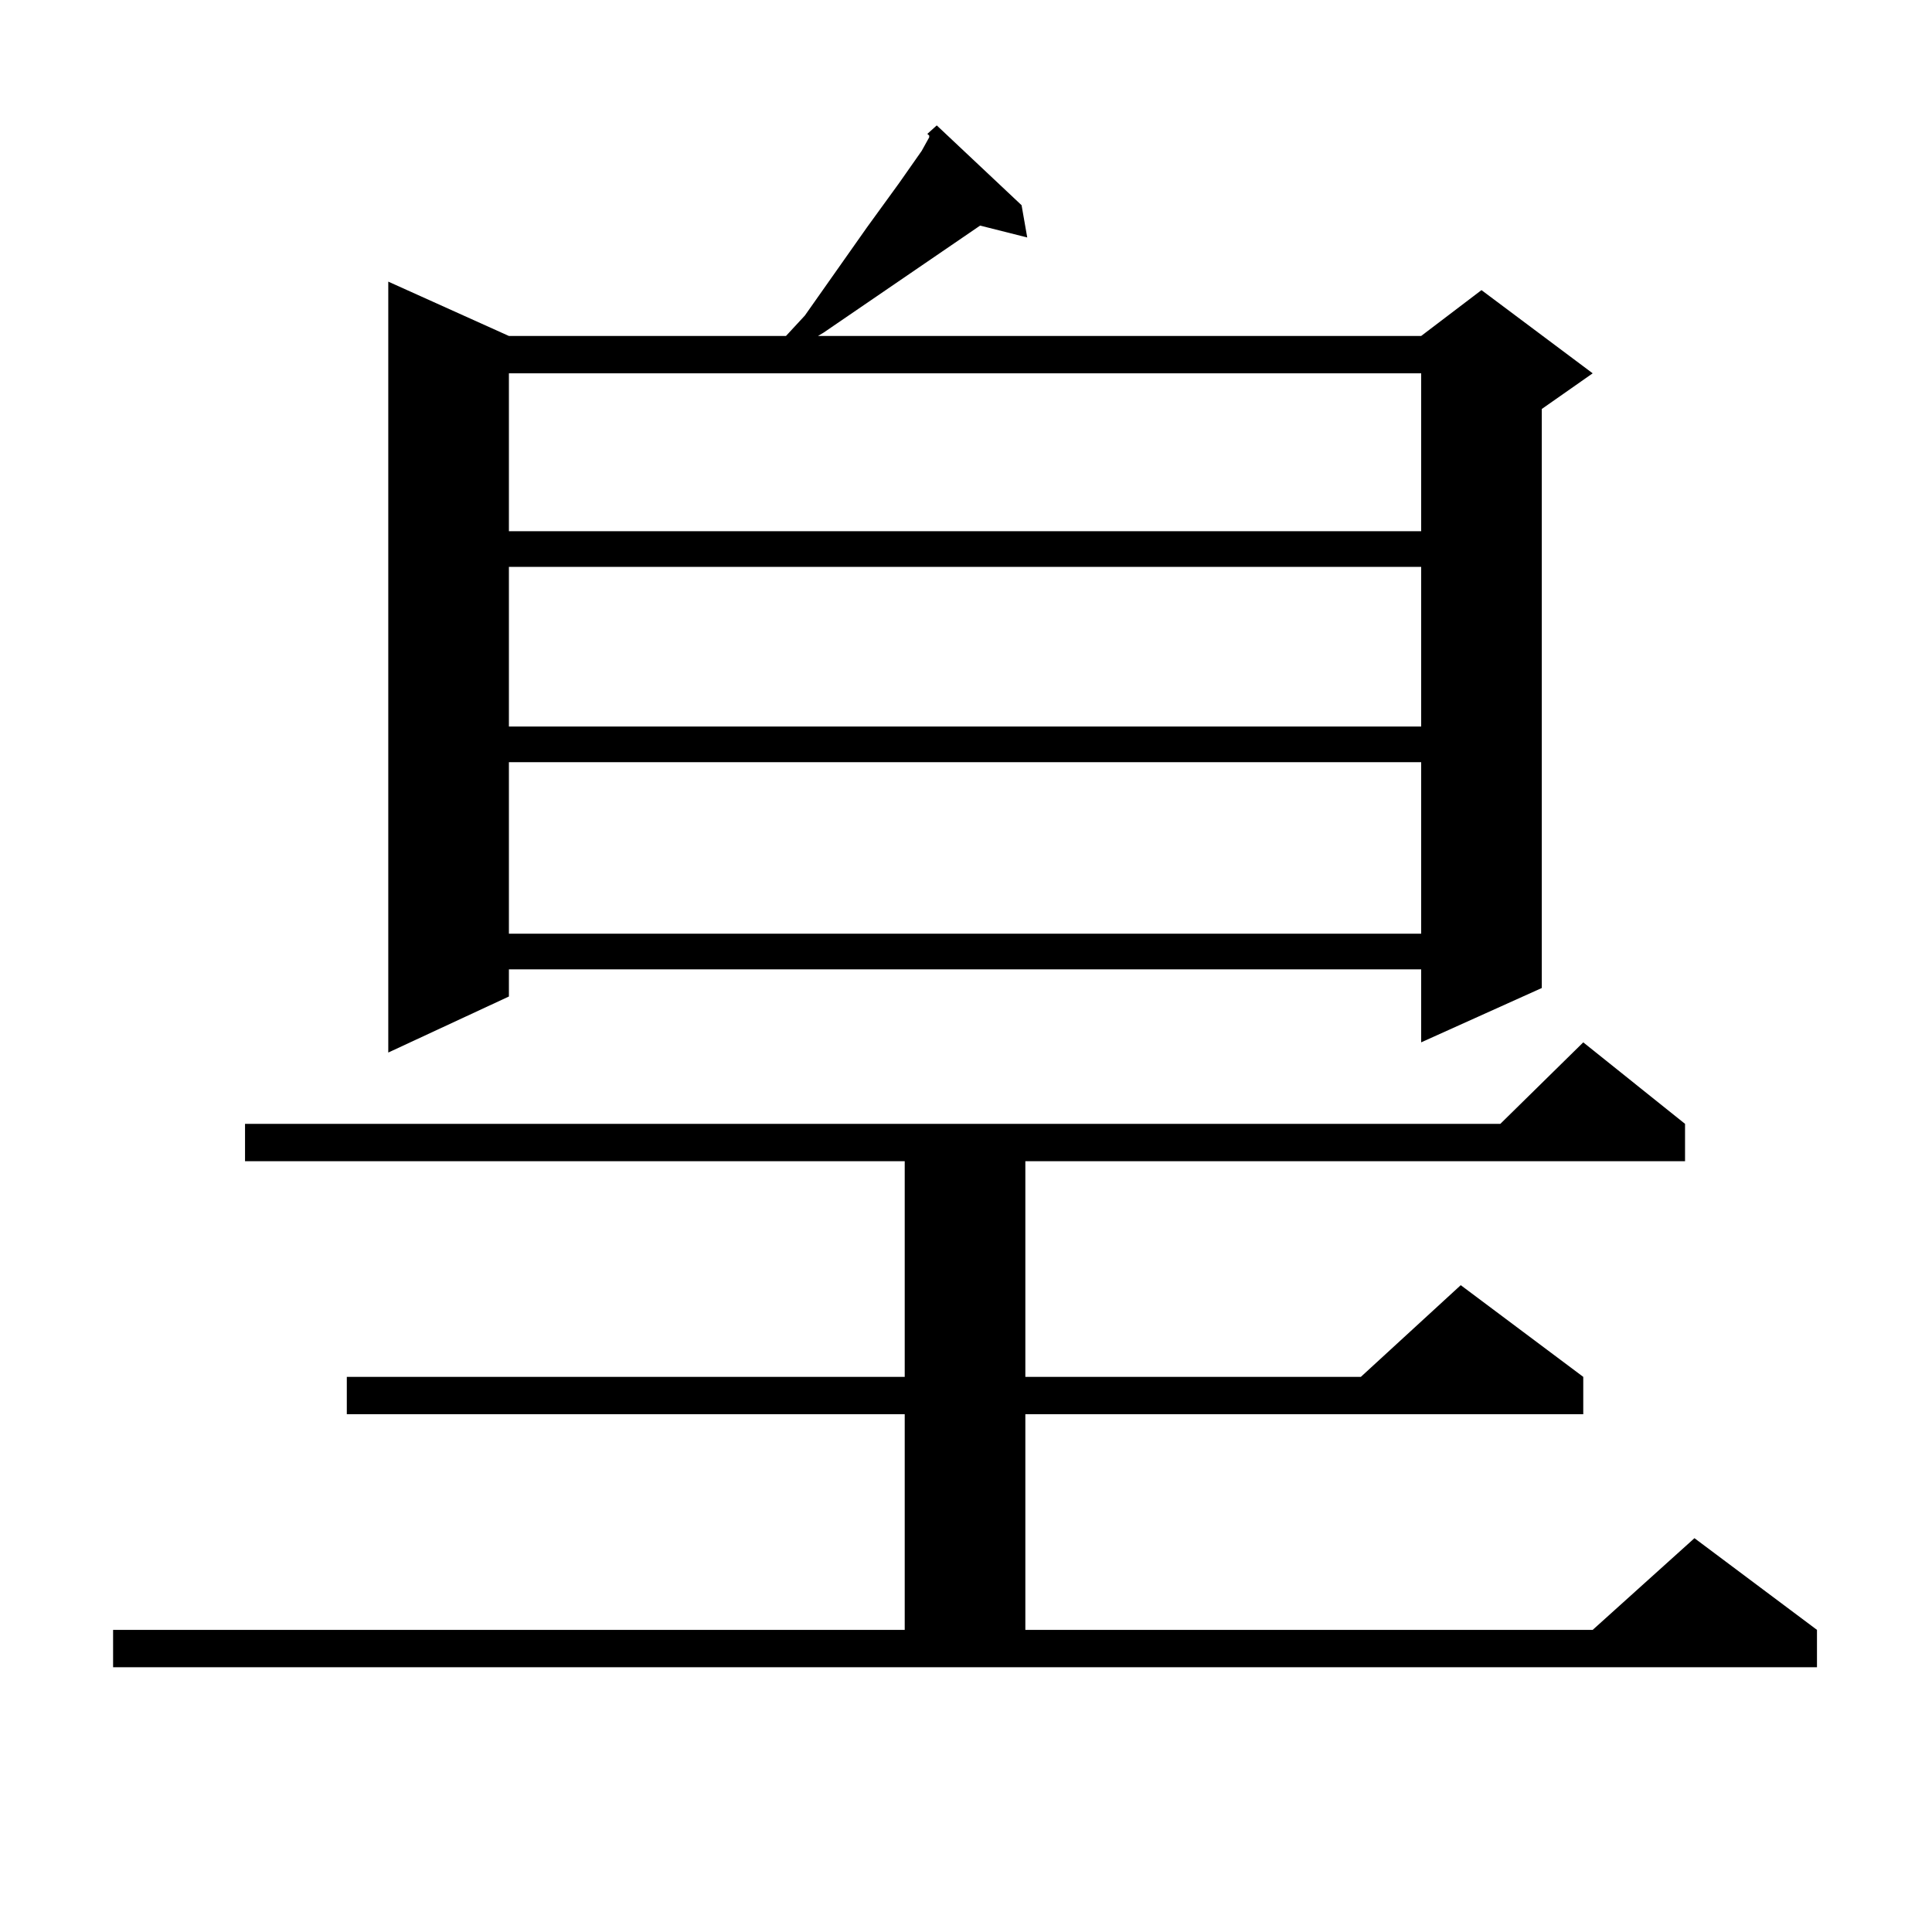
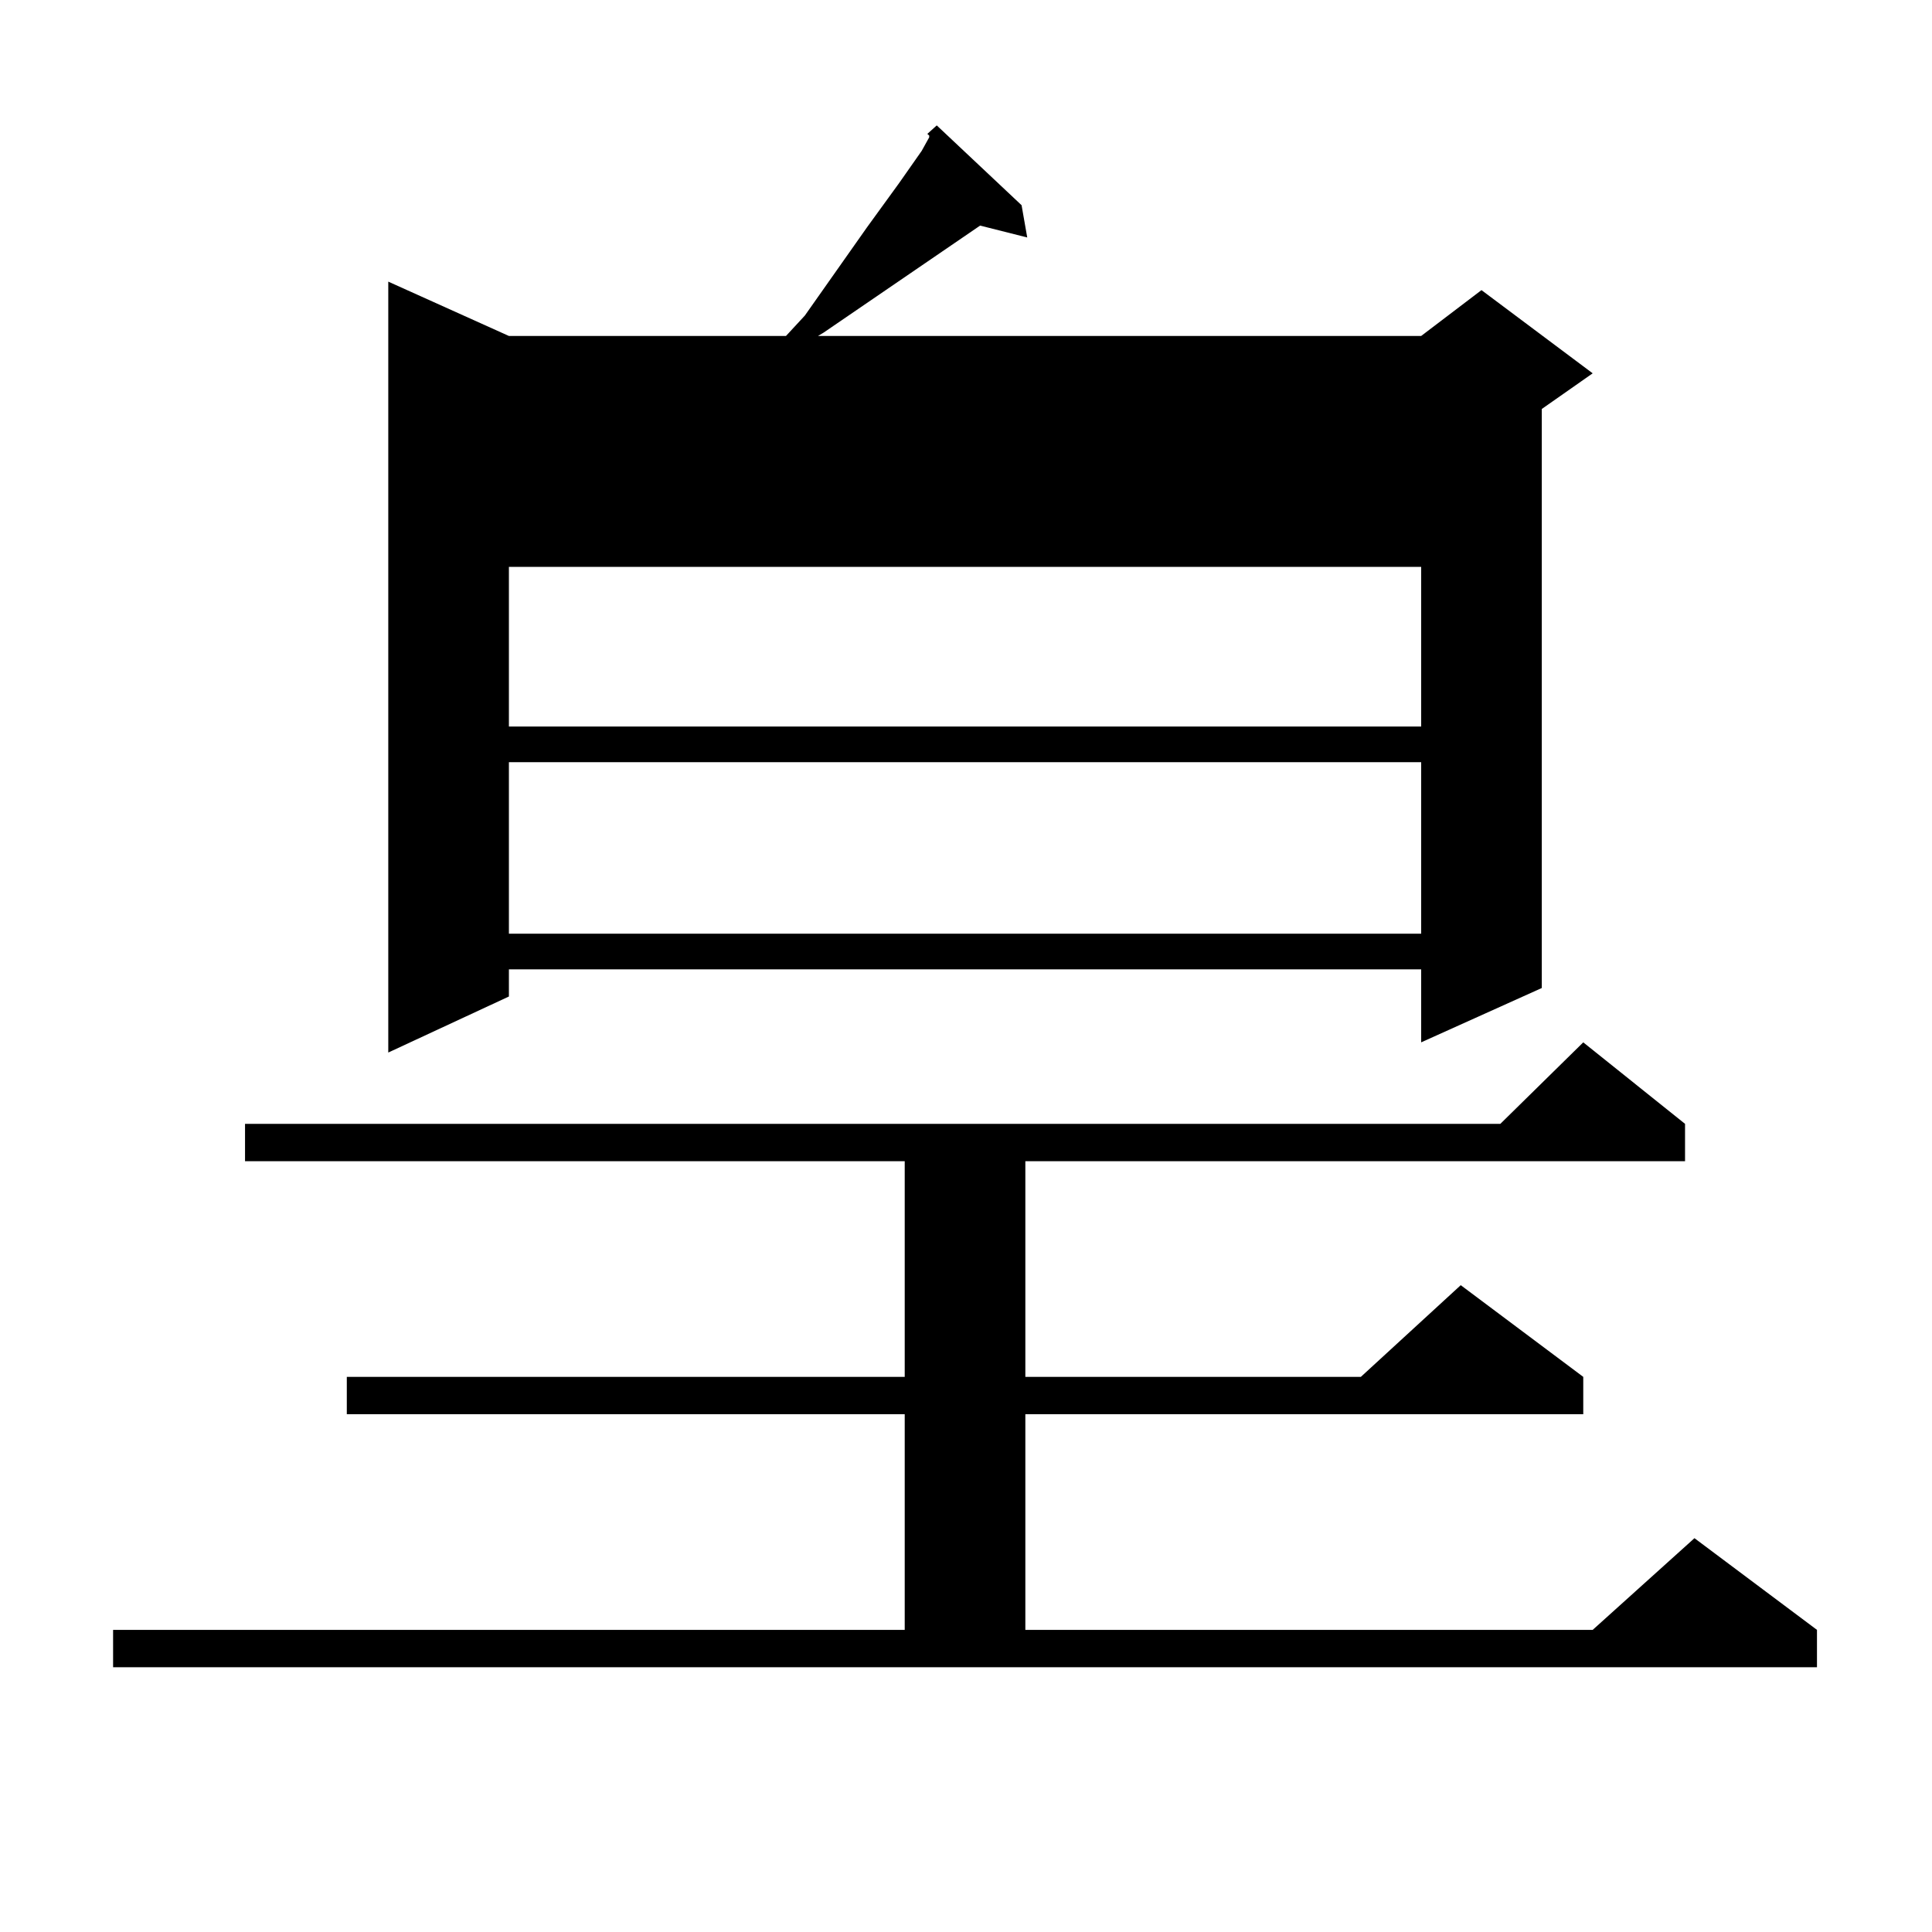
<svg xmlns="http://www.w3.org/2000/svg" version="1.1" id="图层_1" x="0px" y="0px" width="1000px" height="1000px" viewBox="0 0 1000 1000" enable-background="new 0 0 1000 1000" xml:space="preserve">
-   <path d="M58.536,843.621h409.746V732H179.508v-19.336h288.773V601.043H126.827v-19.336h649.74l42.926-42.188l52.682,42.188v19.336  H530.719v111.621h173.654l51.706-47.461l63.413,47.461V732H530.719v111.621h293.651l52.682-47.461l63.413,47.461v19.336H58.536  V843.621z M528.768,106.219l-5.854,1.758L528.768,106.219l2.927,16.699l-24.39-6.152l-80.974,55.371l-2.927,1.758h312.188  l31.219-23.73l57.56,43.066l-26.341,18.457v299.707l-62.438,28.125v-37.793H263.409v14.063l-62.438,29.004V145.77l62.438,28.125  H406.82l9.756-10.547l32.194-45.703l16.585-22.852l11.707-16.699l3.902-7.031v-0.879l-0.976-0.879l4.878-4.395L528.768,106.219z   M263.409,193.23v81.738h472.184V193.23H263.409z M263.409,293.426v82.617h472.184v-82.617H263.409z M263.409,394.5v88.77h472.184  V394.5H263.409z" />
+   <path d="M58.536,843.621h409.746V732H179.508v-19.336h288.773V601.043H126.827v-19.336h649.74l42.926-42.188l52.682,42.188v19.336  H530.719v111.621h173.654l51.706-47.461l63.413,47.461V732H530.719v111.621h293.651l52.682-47.461l63.413,47.461v19.336H58.536  V843.621z M528.768,106.219l-5.854,1.758L528.768,106.219l2.927,16.699l-24.39-6.152l-80.974,55.371l-2.927,1.758h312.188  l31.219-23.73l57.56,43.066l-26.341,18.457v299.707l-62.438,28.125v-37.793H263.409v14.063l-62.438,29.004V145.77l62.438,28.125  H406.82l9.756-10.547l32.194-45.703l16.585-22.852l11.707-16.699l3.902-7.031v-0.879l-0.976-0.879l4.878-4.395L528.768,106.219z   M263.409,193.23v81.738V193.23H263.409z M263.409,293.426v82.617h472.184v-82.617H263.409z M263.409,394.5v88.77h472.184  V394.5H263.409z" />
</svg>